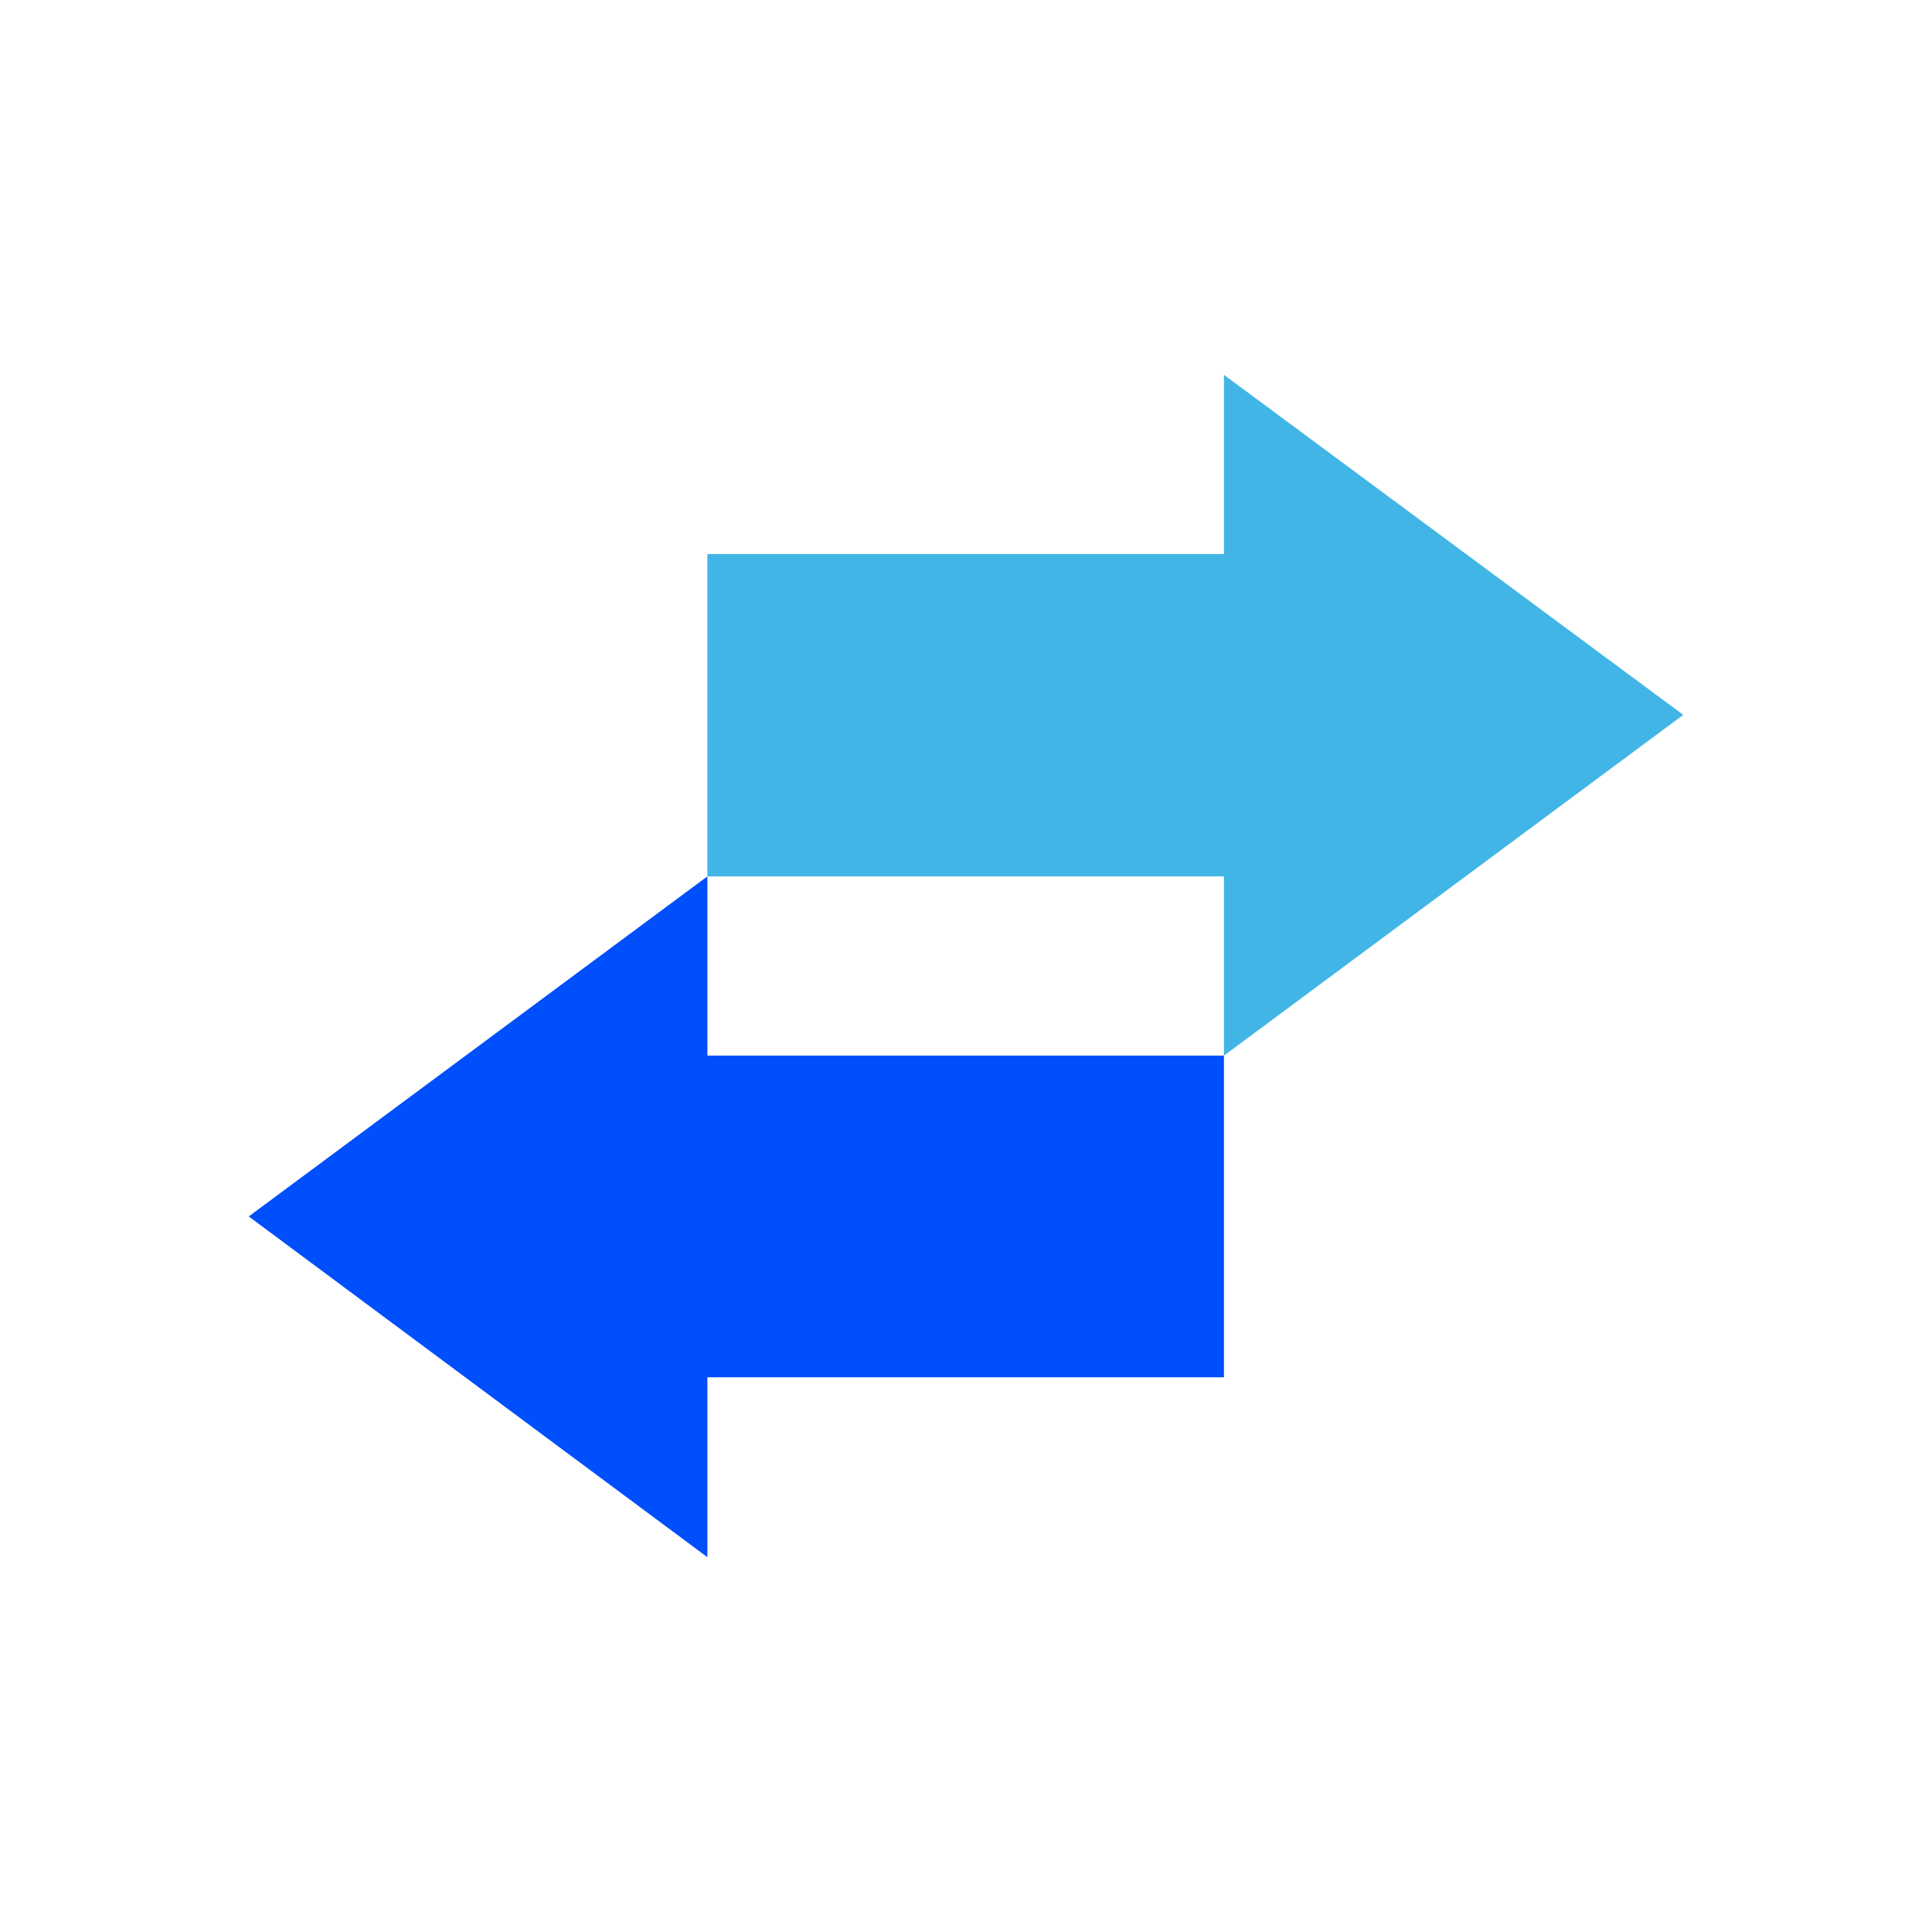
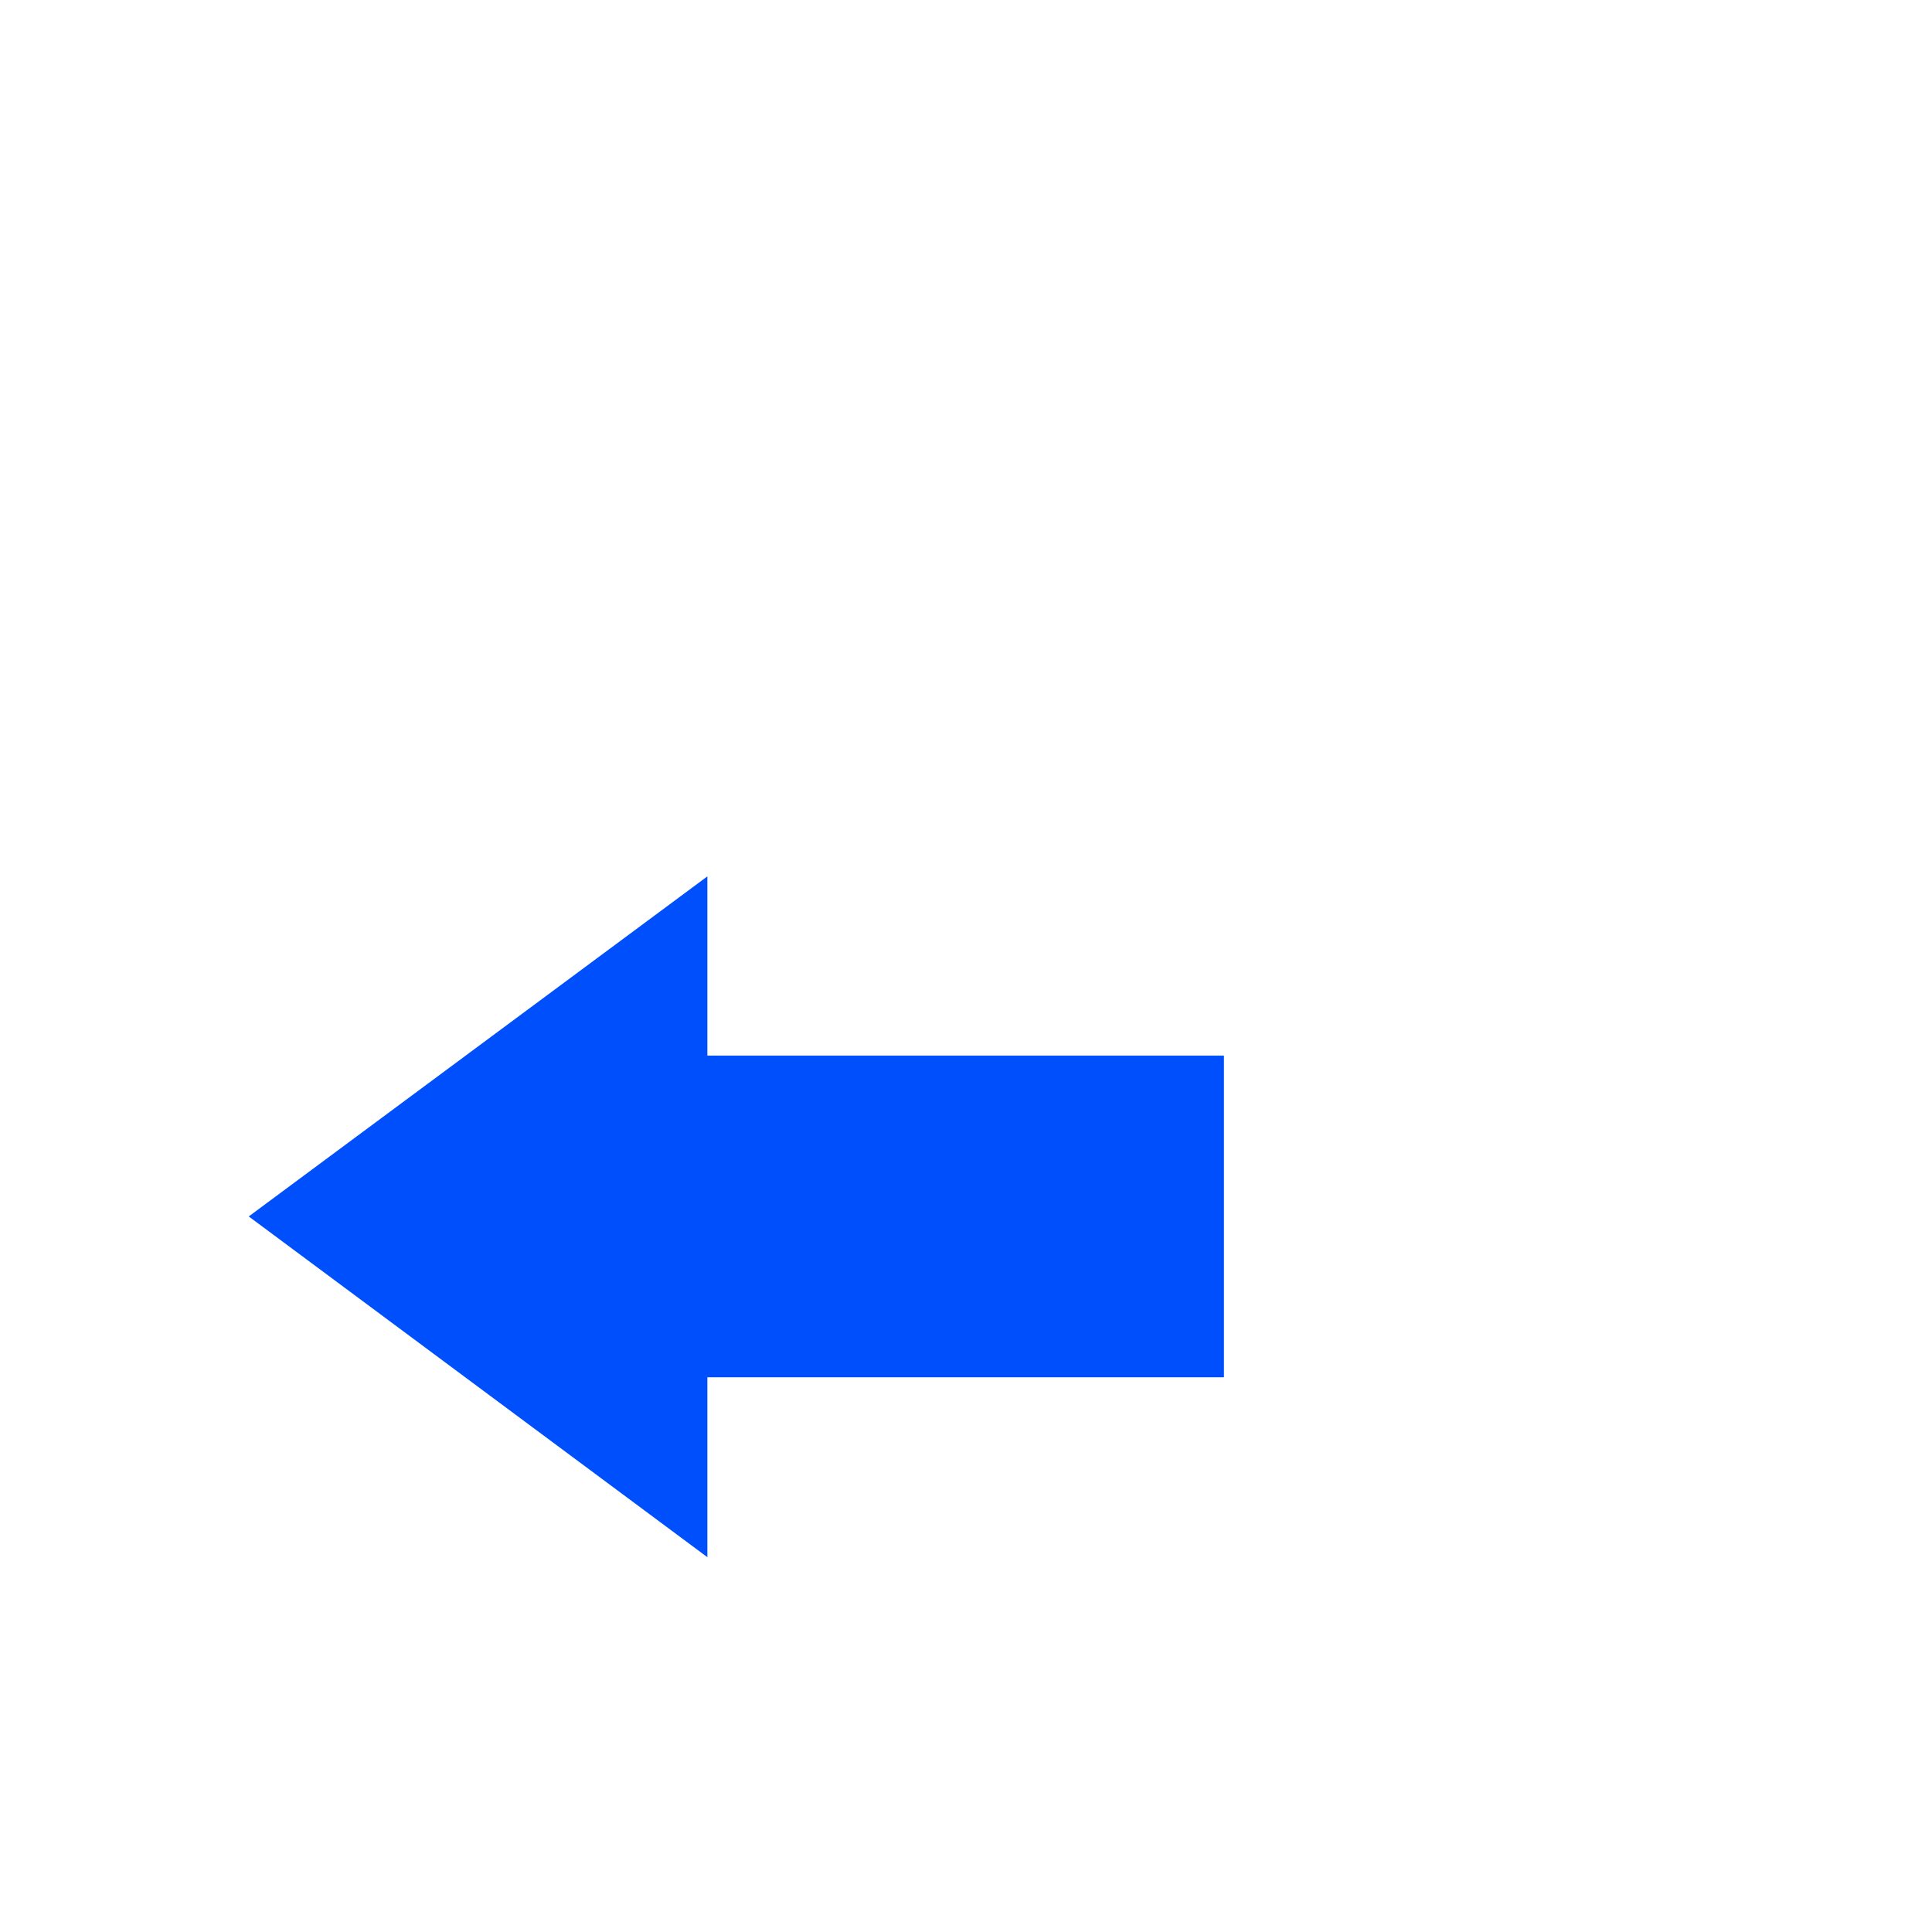
<svg xmlns="http://www.w3.org/2000/svg" id="Camada_1" x="0px" y="0px" viewBox="0 0 283.5 283.5" style="enable-background:new 0 0 283.5 283.5;" xml:space="preserve">
  <style type="text/css">	.st0{fill:#41B5E5;}	.st1{fill:#FFFFFF;}	.st2{fill:#004FFD;}</style>
  <g>
    <polygon class="st2" points="179.6,154.9 103.8,154.9 103.8,128.6 36.5,178.5 103.8,228.5 103.8,202.1 179.6,202.1  " />
-     <polygon class="st0" points="247,104.9 179.6,55 179.6,81.3 103.8,81.3 103.8,128.6 179.6,128.6 179.6,154.9  " />
  </g>
</svg>